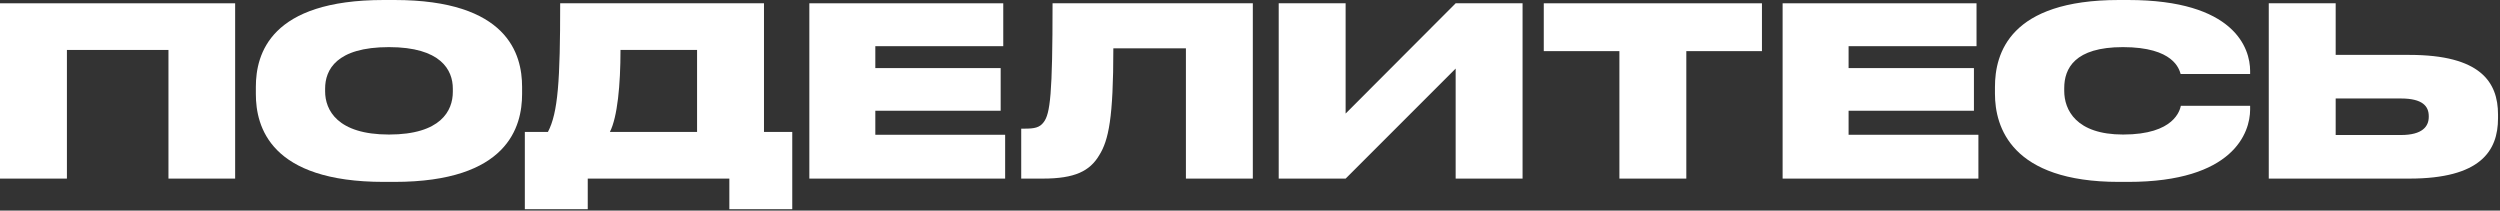
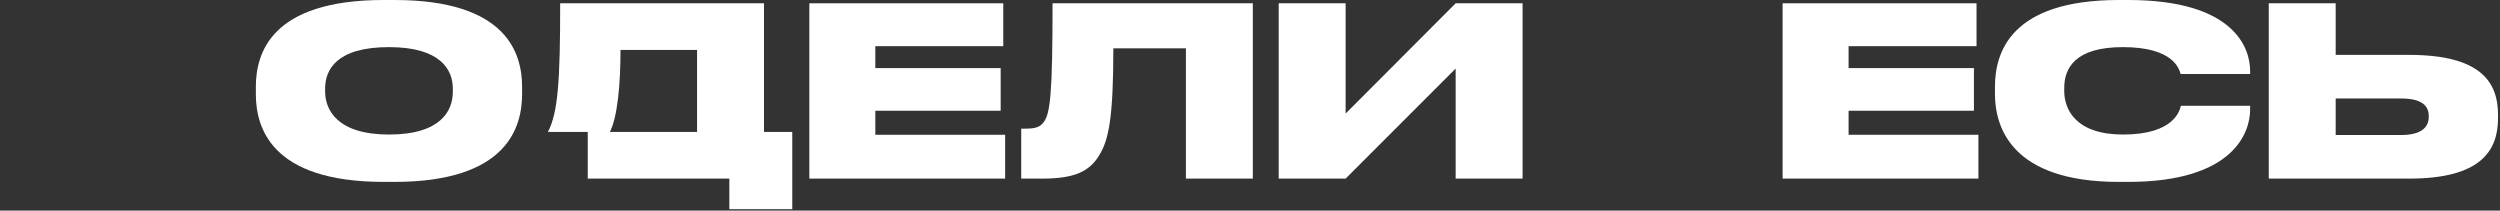
<svg xmlns="http://www.w3.org/2000/svg" width="1199" height="101" viewBox="0 0 1199 101" fill="none">
  <rect x="0" y="0" width="1199" height="101" fill="#333333" stroke="none" />
-   <path d="M0 85.654V1.582H112.774V85.654H80.795V23.956H32.092V85.654H0Z" fill="white" />
  <path d="M184.065 0H189.15C243.39 0 250.396 25.877 250.396 41.697V45.087C250.396 60.794 243.503 87.236 189.15 87.236H184.065C129.599 87.236 122.706 60.794 122.706 45.087V41.697C122.706 25.877 129.599 0 184.065 0ZM217.174 44.07V42.488C217.174 33.561 211.411 22.6 186.551 22.6C161.239 22.6 155.928 33.561 155.928 42.488V43.844C155.928 52.658 161.691 64.523 186.551 64.523C211.411 64.523 217.174 53.11 217.174 44.07Z" fill="white" />
-   <path d="M251.712 63.28H262.786C267.645 54.014 268.662 38.646 268.662 1.582H366.407V63.28H379.967V100.344H349.796V85.654H281.883V100.344H251.712V63.28ZM292.505 63.28H334.315V23.956H297.59C297.59 40.793 296.121 56.161 292.505 63.28Z" fill="white" />
+   <path d="M251.712 63.28H262.786C267.645 54.014 268.662 38.646 268.662 1.582H366.407V63.28H379.967V100.344H349.796V85.654H281.883V100.344V63.28ZM292.505 63.28H334.315V23.956H297.59C297.59 40.793 296.121 56.161 292.505 63.28Z" fill="white" />
  <path d="M388.163 1.582H481.162V22.148H419.803V32.657H479.919V53.11H419.803V64.636H482.066V85.654H388.163V1.582Z" fill="white" />
  <path d="M568.763 85.654V23.165H533.959C533.959 56.613 531.699 67.235 527.179 74.467C522.659 82.038 515.54 85.654 500.172 85.654H489.776V61.698H491.471C495.991 61.698 498.59 61.246 500.511 58.647C503.675 54.579 504.805 45.313 504.805 1.582H600.855V85.654H568.763Z" fill="white" />
  <path d="M698.131 85.654V32.883L645.36 85.654H613.268V1.582H645.36V54.466L698.131 1.582H730.223V85.654H698.131Z" fill="white" />
-   <path d="M776.666 85.654V24.521H740.393V1.582H845.031V24.521H808.758V85.654H776.666Z" fill="white" />
  <path d="M854.941 1.582H947.94V22.148H886.581V32.657H946.697V53.11H886.581V64.636H948.844V85.654H854.941V1.582Z" fill="white" />
  <path d="M1020.63 87.236H1016.22C964.58 87.236 956.782 60.907 956.782 44.974V41.697C956.782 25.651 963.789 0 1016.22 0H1020.63C1071.7 0 1079.16 23.165 1079.16 34.013V35.482H1045.83C1045.15 33.222 1042.55 22.6 1018.14 22.6C994.976 22.6 990.005 32.883 990.005 42.262V43.618C990.005 52.658 995.655 64.523 1018.25 64.523C1043 64.523 1045.49 52.658 1045.94 50.737H1079.16V52.545C1079.16 63.506 1071.25 87.236 1020.63 87.236Z" fill="white" />
  <path d="M1120.19 26.329H1155.56C1189.46 26.329 1198.05 39.211 1198.05 54.918V56.726C1198.05 72.433 1189.58 85.654 1155.56 85.654H1088.1V1.582H1120.19V26.329ZM1120.19 64.749H1151.49C1161.89 64.749 1164.83 60.568 1164.83 56.048V55.709C1164.83 50.963 1161.89 47.234 1151.49 47.234H1120.19V64.749Z" fill="white" />
</svg>